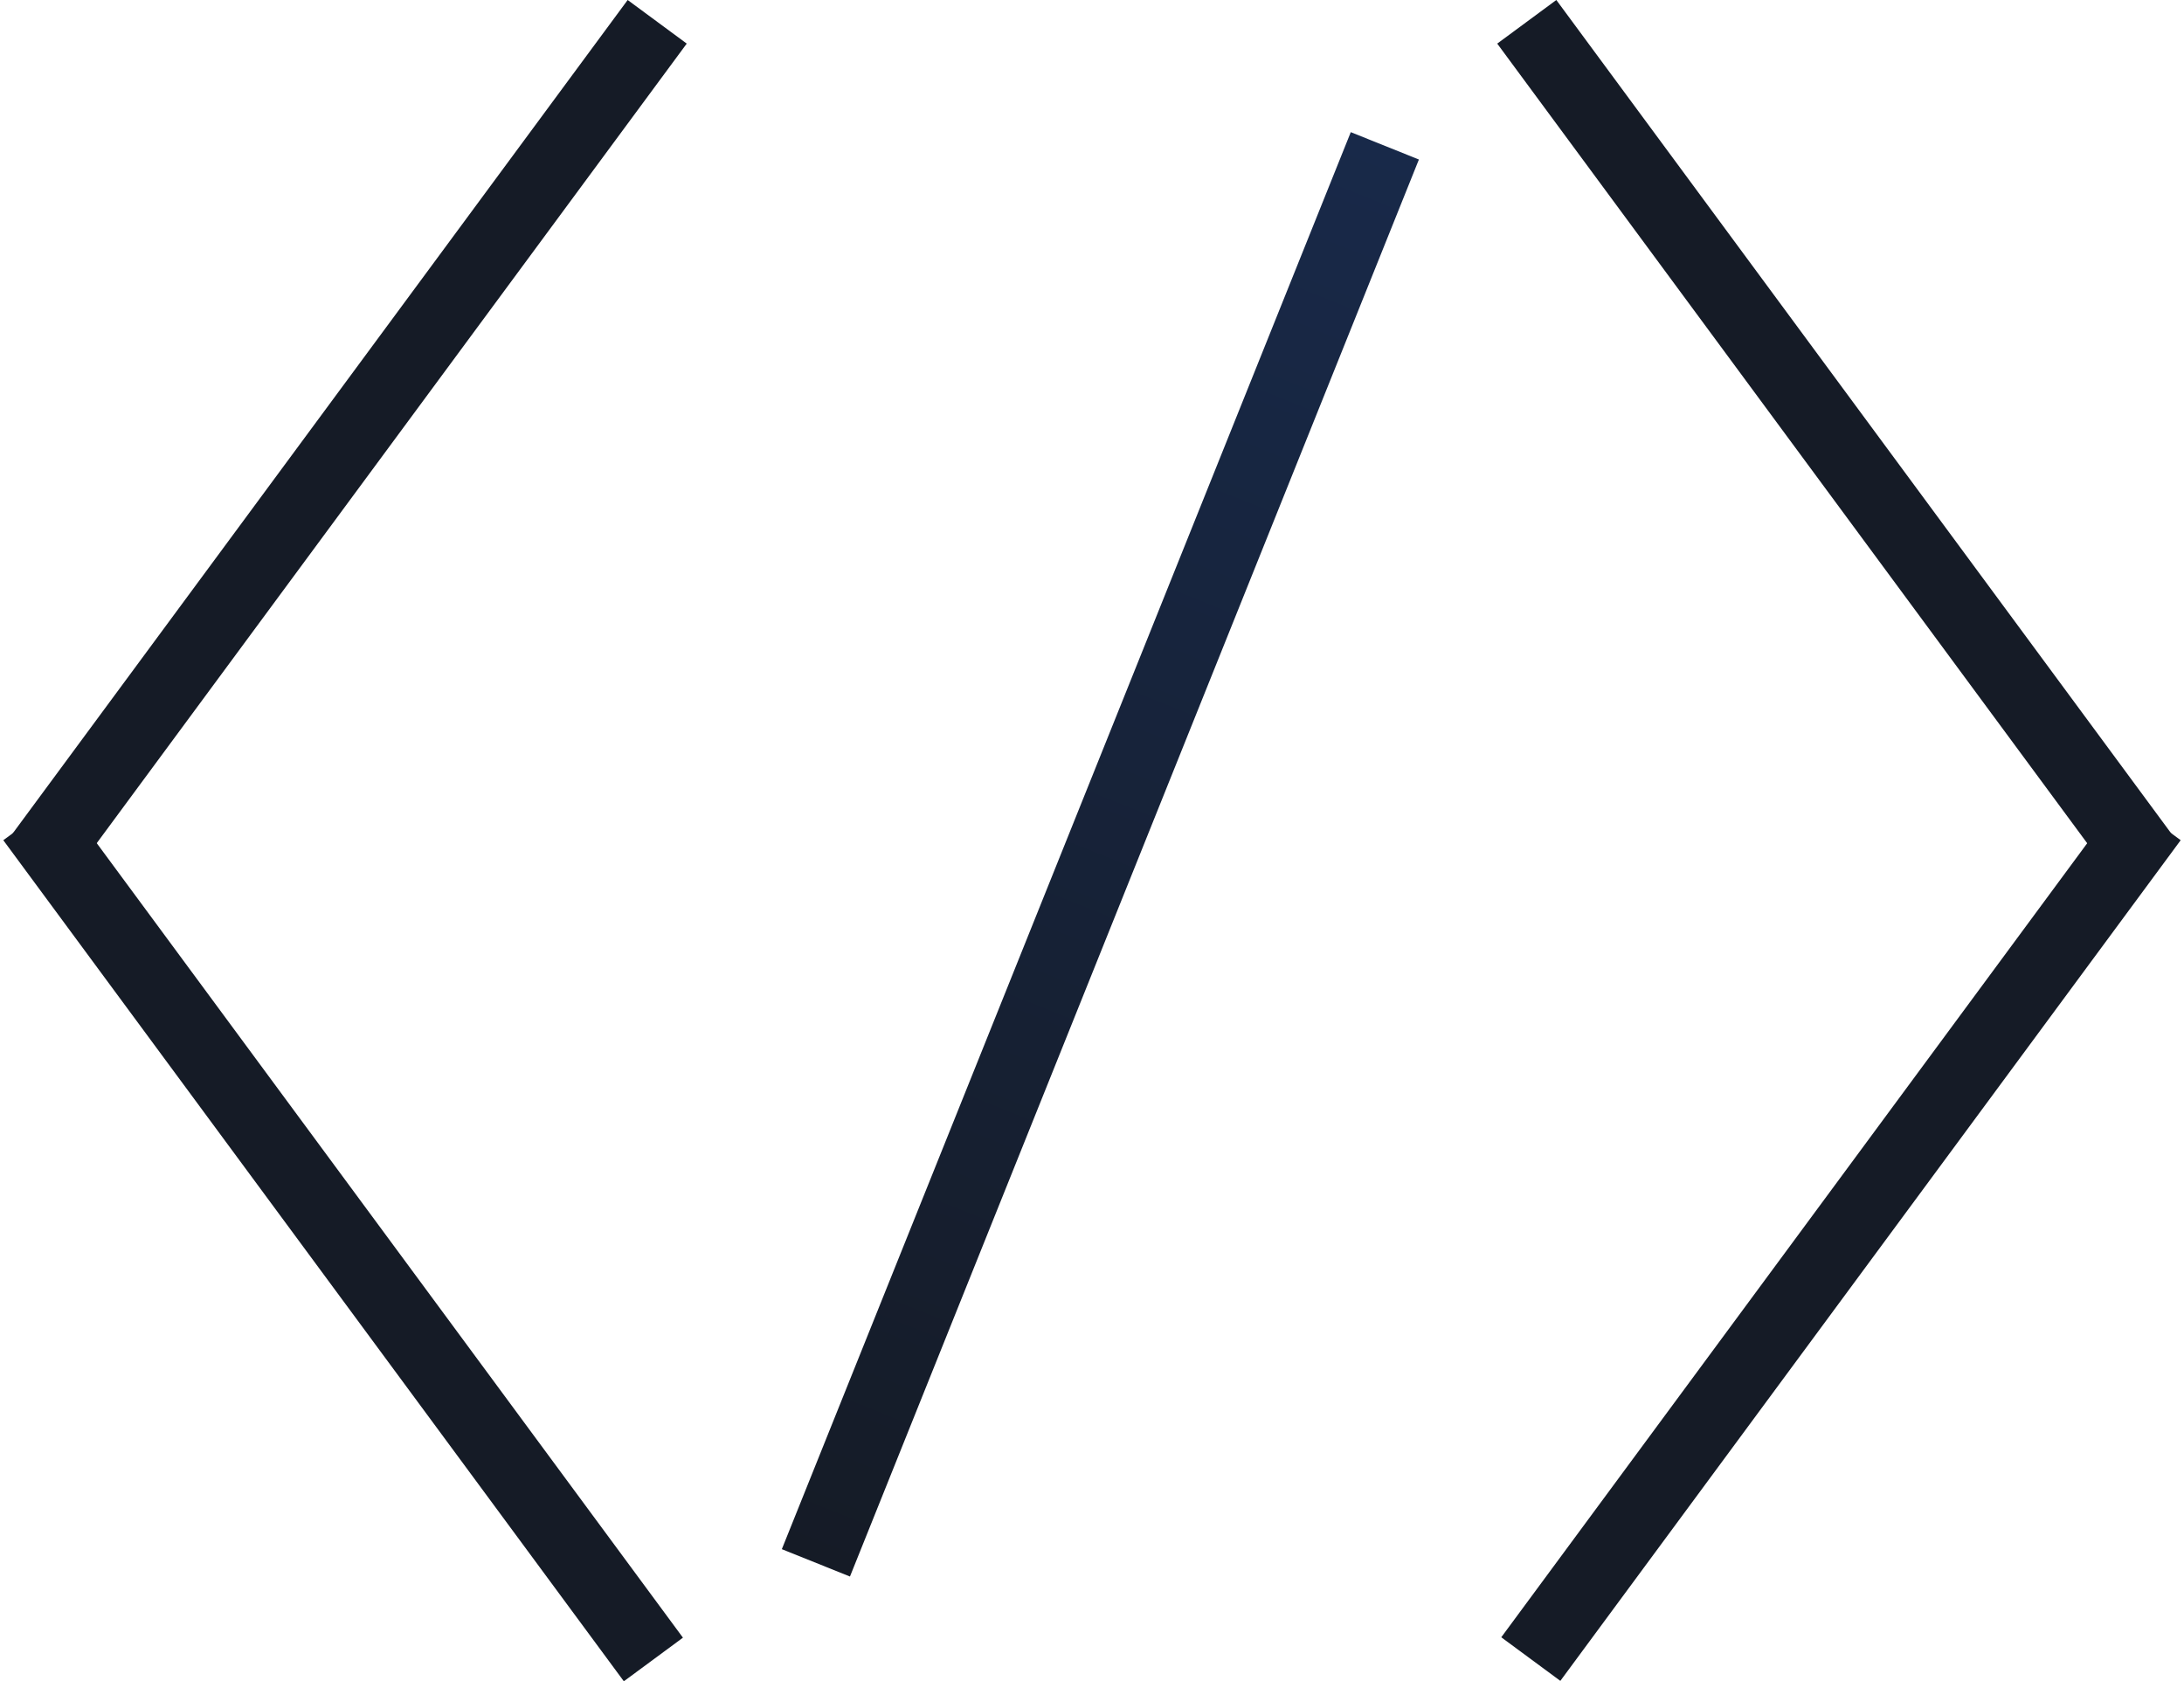
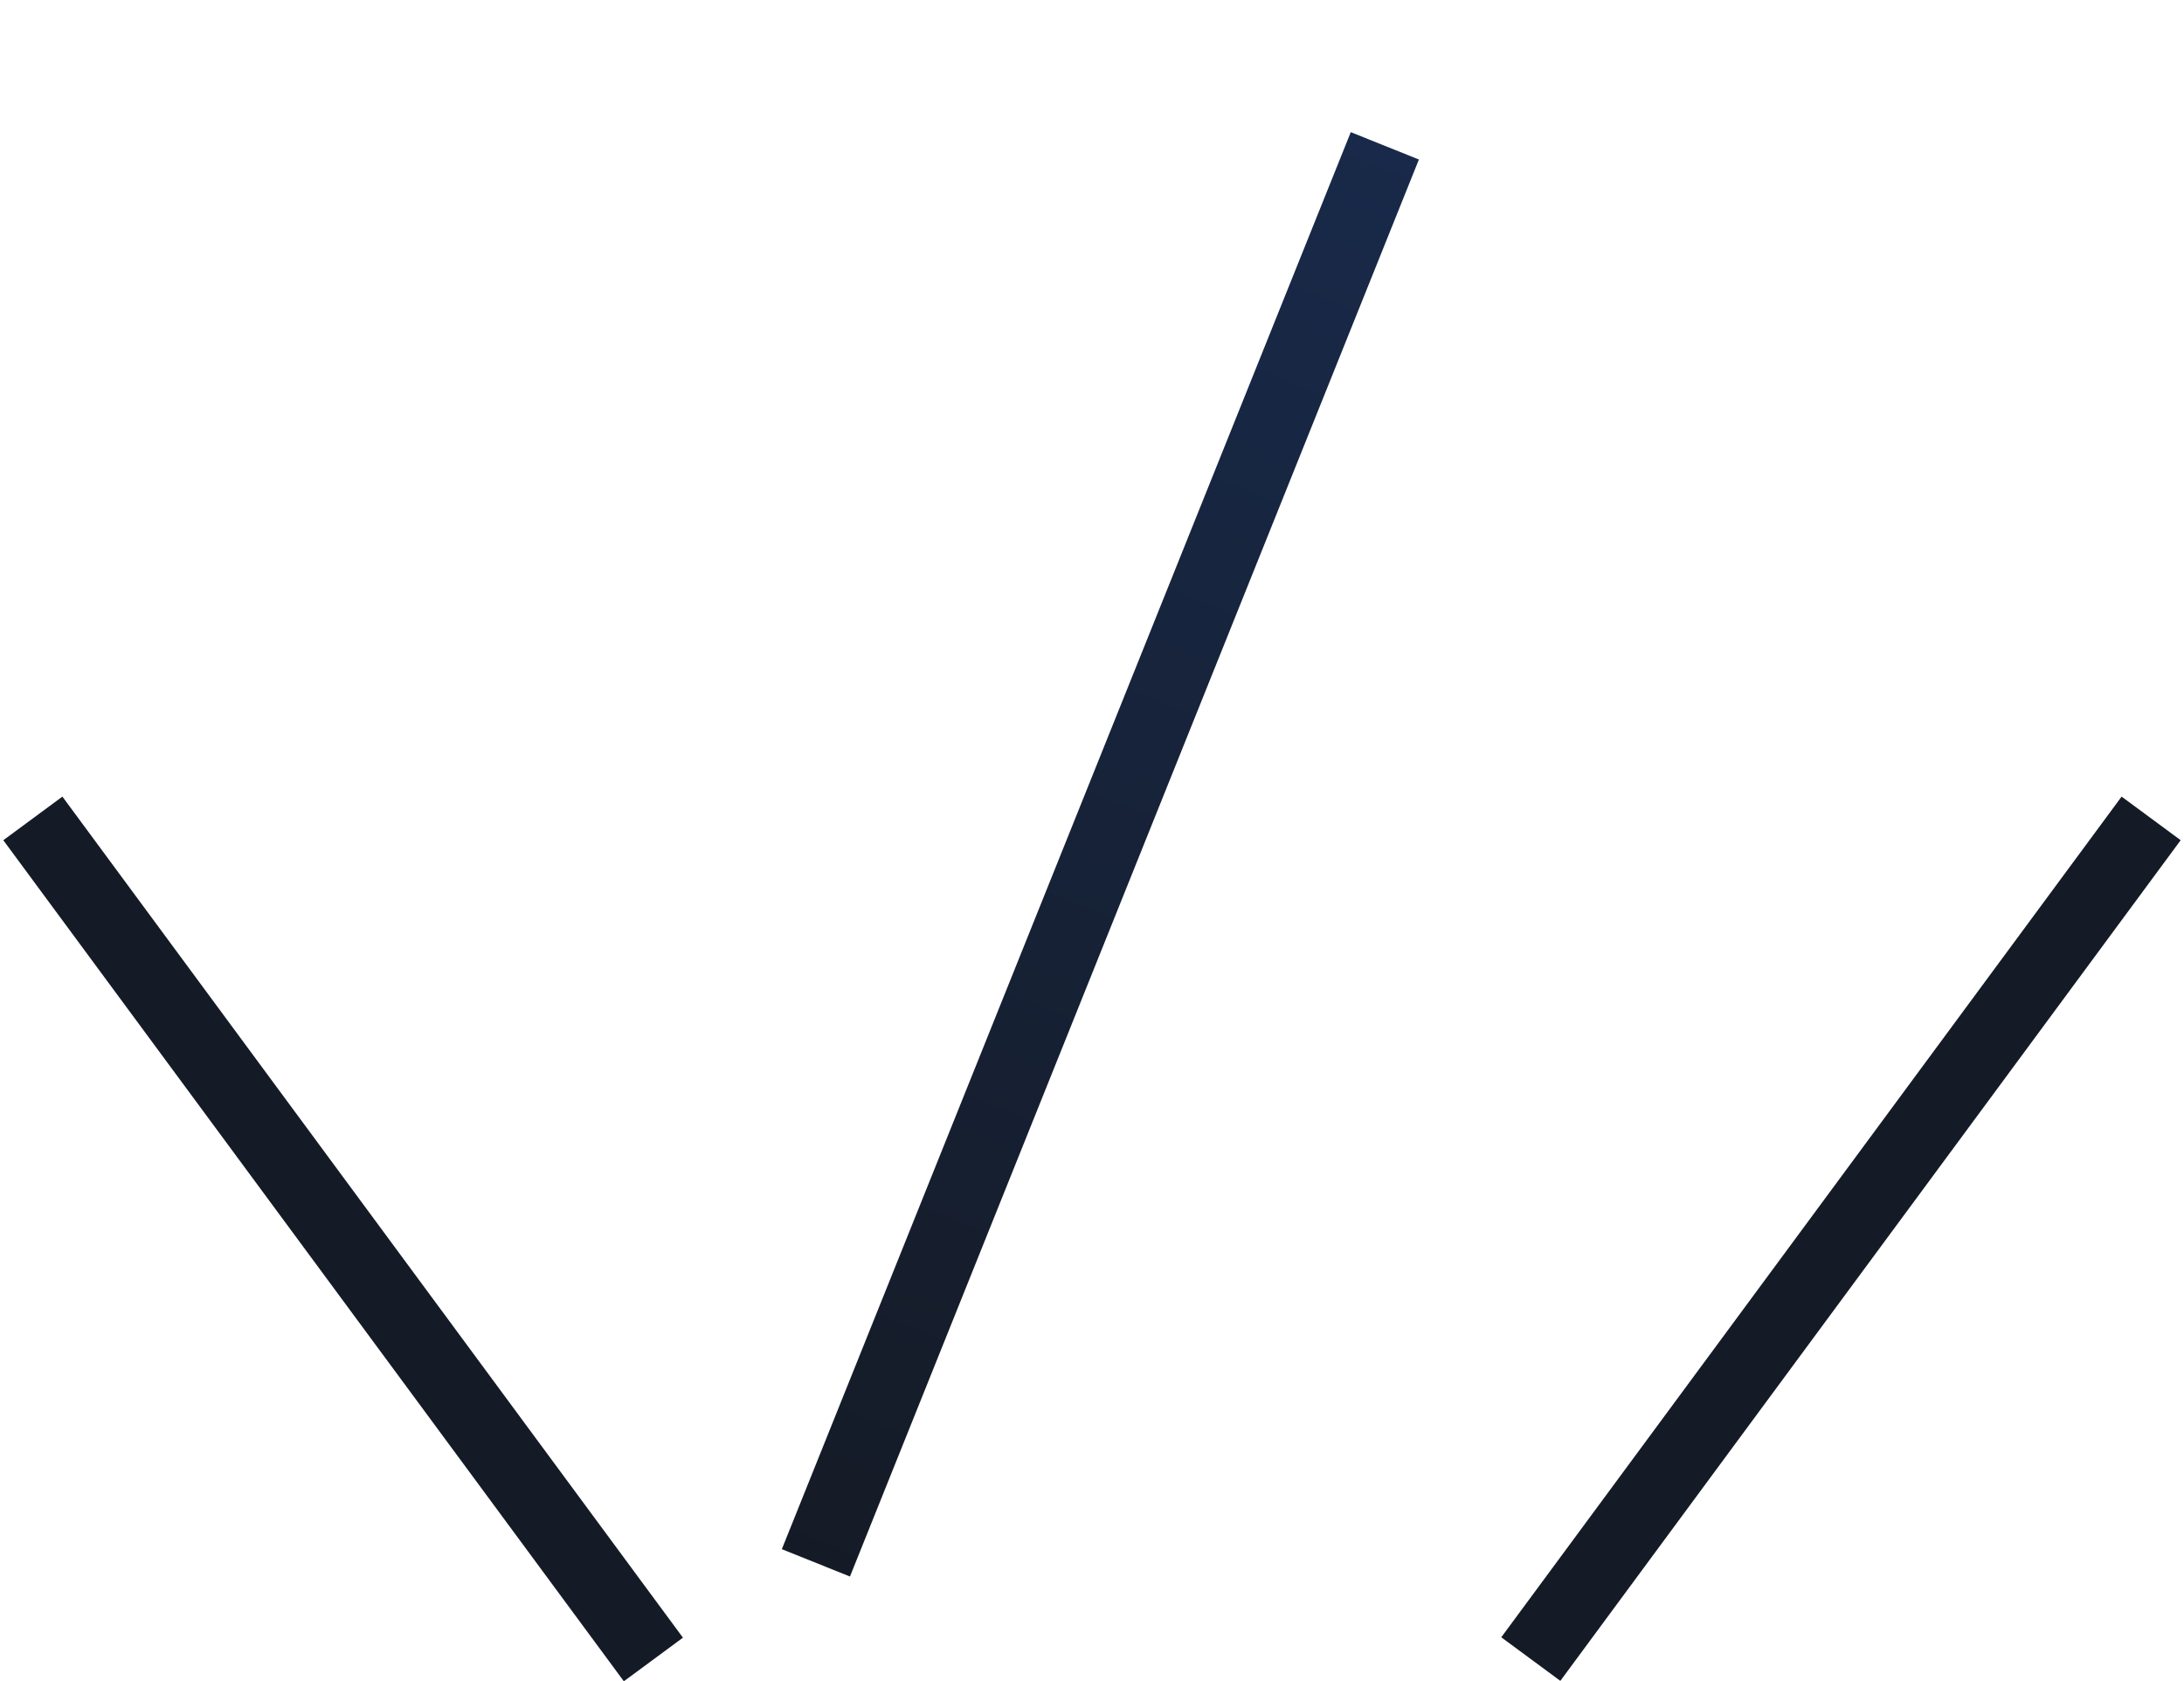
<svg xmlns="http://www.w3.org/2000/svg" width="595" height="458" viewBox="0 0 595 458" fill="none">
-   <line x1="179.046" y1="5.938" x2="10.046" y2="234.938" stroke="#151B26" stroke-width="20" />
  <line y1="-10" x2="284.608" y2="-10" transform="matrix(0.594 0.805 0.805 -0.594 17 217)" stroke="#151B26" stroke-width="20" />
  <line x1="586.046" y1="222.938" x2="417.046" y2="451.938" stroke="#151B26" stroke-width="20" />
-   <line y1="-10" x2="284.608" y2="-10" transform="matrix(0.594 0.805 0.805 -0.594 424 0)" stroke="#151B26" stroke-width="20" />
  <line x1="377.28" y1="39.726" x2="222.28" y2="425.726" stroke="url(#paint0_linear_2340_6555)" stroke-width="20" />
  <defs>
    <linearGradient id="paint0_linear_2340_6555" x1="367.536" y1="35.814" x2="212.536" y2="421.814" gradientUnits="userSpaceOnUse">
      <stop stop-color="#182949" />
      <stop offset="1" stop-color="#151B26" />
    </linearGradient>
  </defs>
</svg>